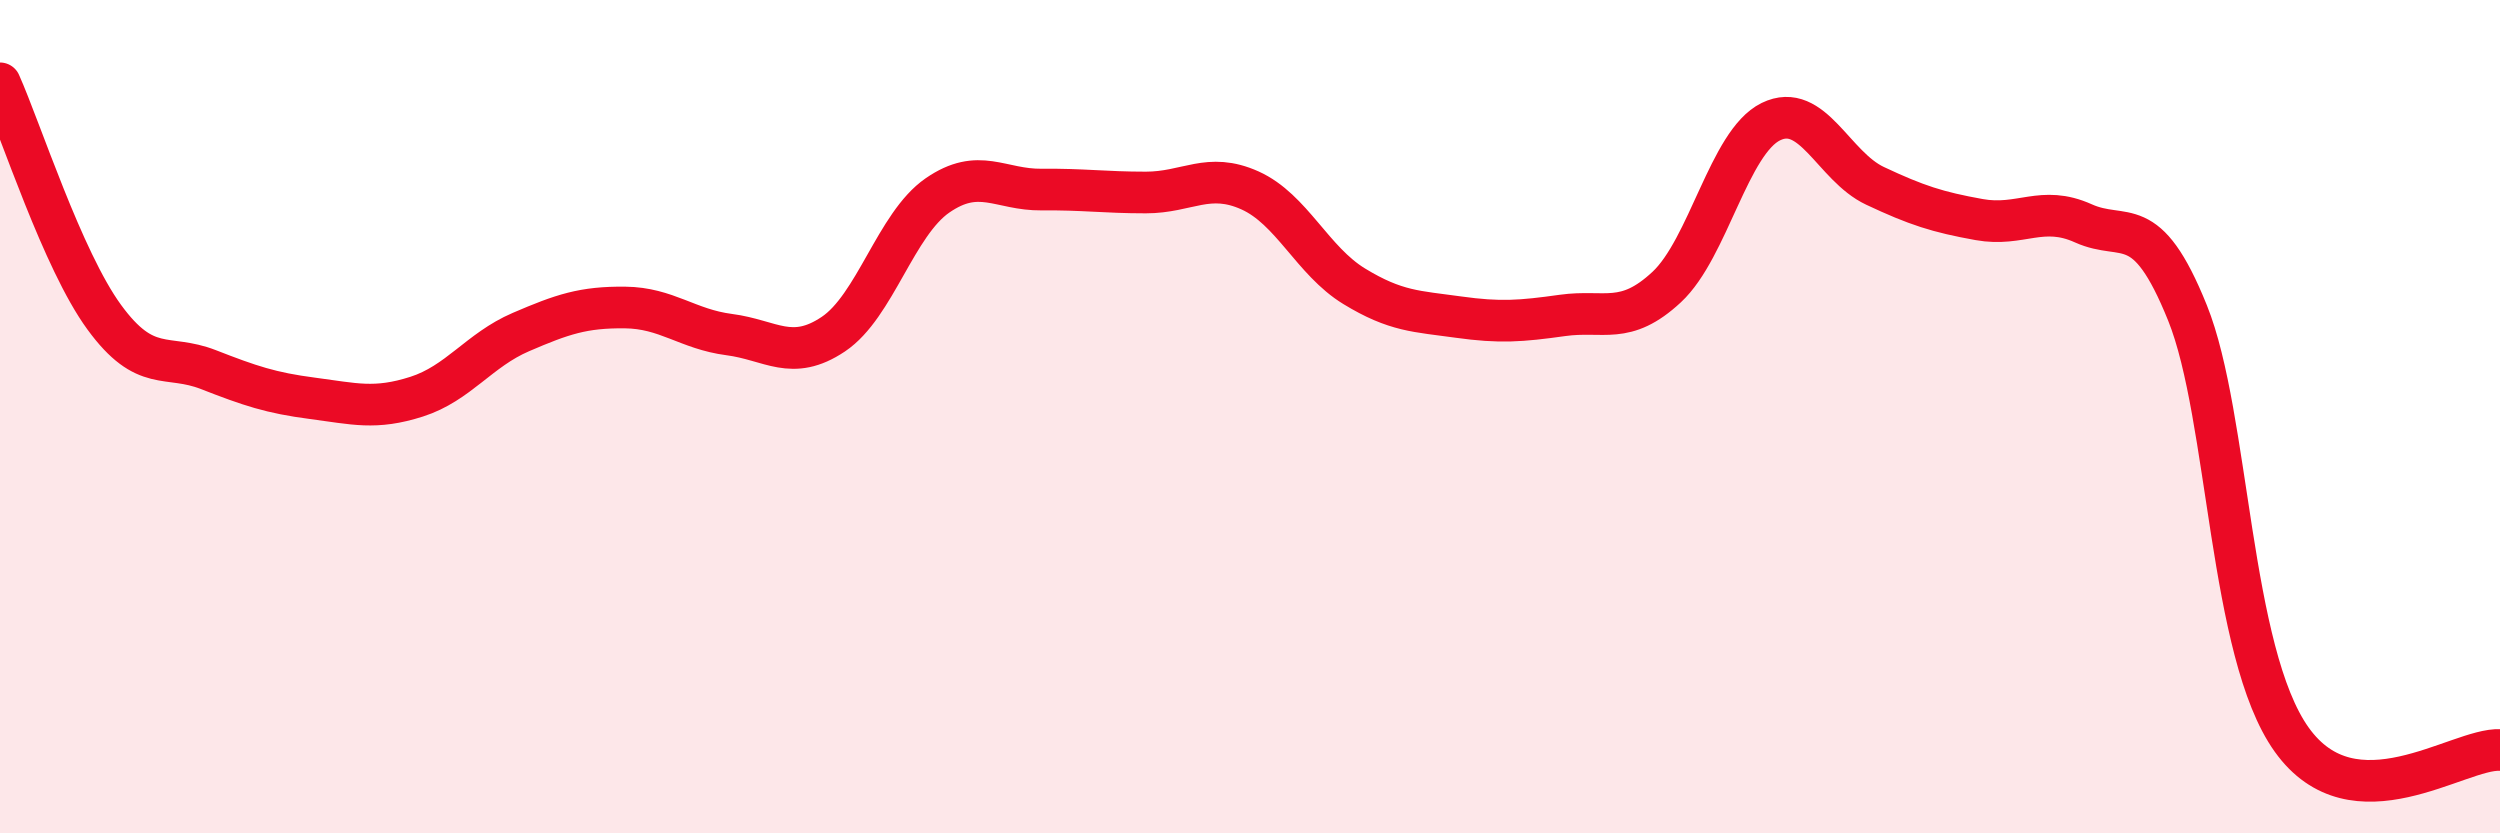
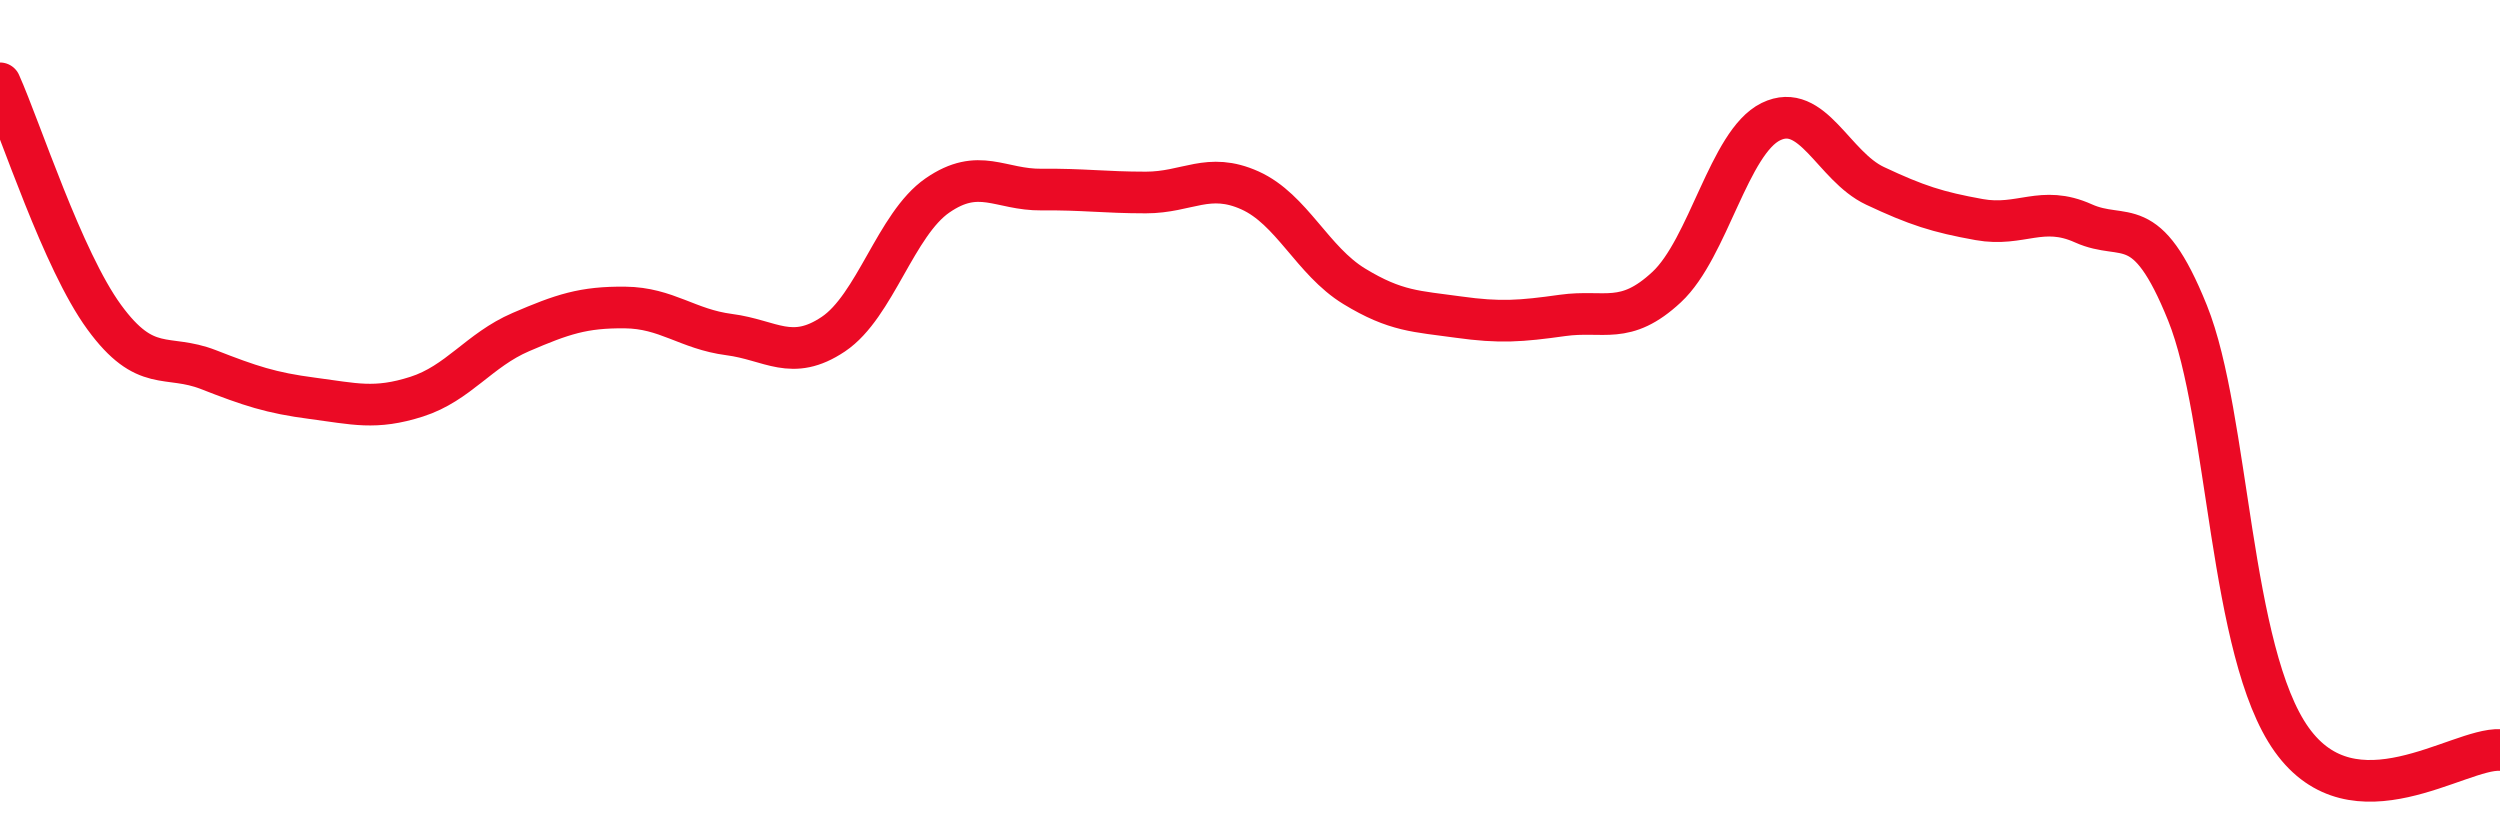
<svg xmlns="http://www.w3.org/2000/svg" width="60" height="20" viewBox="0 0 60 20">
-   <path d="M 0,2 C 0.5,3.12 1.5,6.24 2.5,7.61 C 3.5,8.98 4,8.48 5,8.87 C 6,9.26 6.5,9.43 7.5,9.56 C 8.5,9.69 9,9.84 10,9.52 C 11,9.2 11.5,8.4 12.5,7.97 C 13.5,7.54 14,7.37 15,7.38 C 16,7.39 16.5,7.9 17.5,8.03 C 18.5,8.16 19,8.69 20,8.02 C 21,7.35 21.5,5.38 22.5,4.69 C 23.5,4 24,4.56 25,4.55 C 26,4.54 26.5,4.62 27.5,4.62 C 28.5,4.62 29,4.12 30,4.57 C 31,5.02 31.5,6.26 32.5,6.87 C 33.5,7.48 34,7.47 35,7.61 C 36,7.75 36.5,7.71 37.5,7.57 C 38.5,7.43 39,7.82 40,6.89 C 41,5.96 41.5,3.41 42.5,2.92 C 43.5,2.43 44,3.99 45,4.46 C 46,4.93 46.5,5.09 47.5,5.27 C 48.5,5.45 49,4.91 50,5.36 C 51,5.81 51.5,5.03 52.5,7.51 C 53.5,9.99 53.5,15.65 55,17.75 C 56.5,19.85 59,17.95 60,18L60 20L0 20Z" fill="#EB0A25" opacity="0.1" stroke-linecap="round" stroke-linejoin="round" />
  <path d="M 0,2 C 0.5,3.12 1.5,6.24 2.5,7.61 C 3.5,8.98 4,8.48 5,8.87 C 6,9.26 6.5,9.43 7.5,9.56 C 8.5,9.69 9,9.84 10,9.52 C 11,9.2 11.5,8.4 12.5,7.97 C 13.5,7.54 14,7.37 15,7.38 C 16,7.39 16.5,7.9 17.5,8.03 C 18.5,8.16 19,8.69 20,8.02 C 21,7.35 21.5,5.38 22.5,4.69 C 23.5,4 24,4.56 25,4.55 C 26,4.54 26.5,4.62 27.5,4.62 C 28.5,4.62 29,4.12 30,4.57 C 31,5.02 31.5,6.26 32.5,6.87 C 33.5,7.48 34,7.47 35,7.61 C 36,7.75 36.5,7.71 37.5,7.57 C 38.5,7.43 39,7.82 40,6.89 C 41,5.96 41.5,3.41 42.5,2.92 C 43.5,2.43 44,3.99 45,4.46 C 46,4.93 46.5,5.09 47.5,5.27 C 48.5,5.45 49,4.91 50,5.36 C 51,5.81 51.5,5.03 52.5,7.51 C 53.5,9.99 53.5,15.65 55,17.75 C 56.5,19.85 59,17.95 60,18" stroke="#EB0A25" stroke-width="1" fill="none" stroke-linecap="round" stroke-linejoin="round" />
</svg>